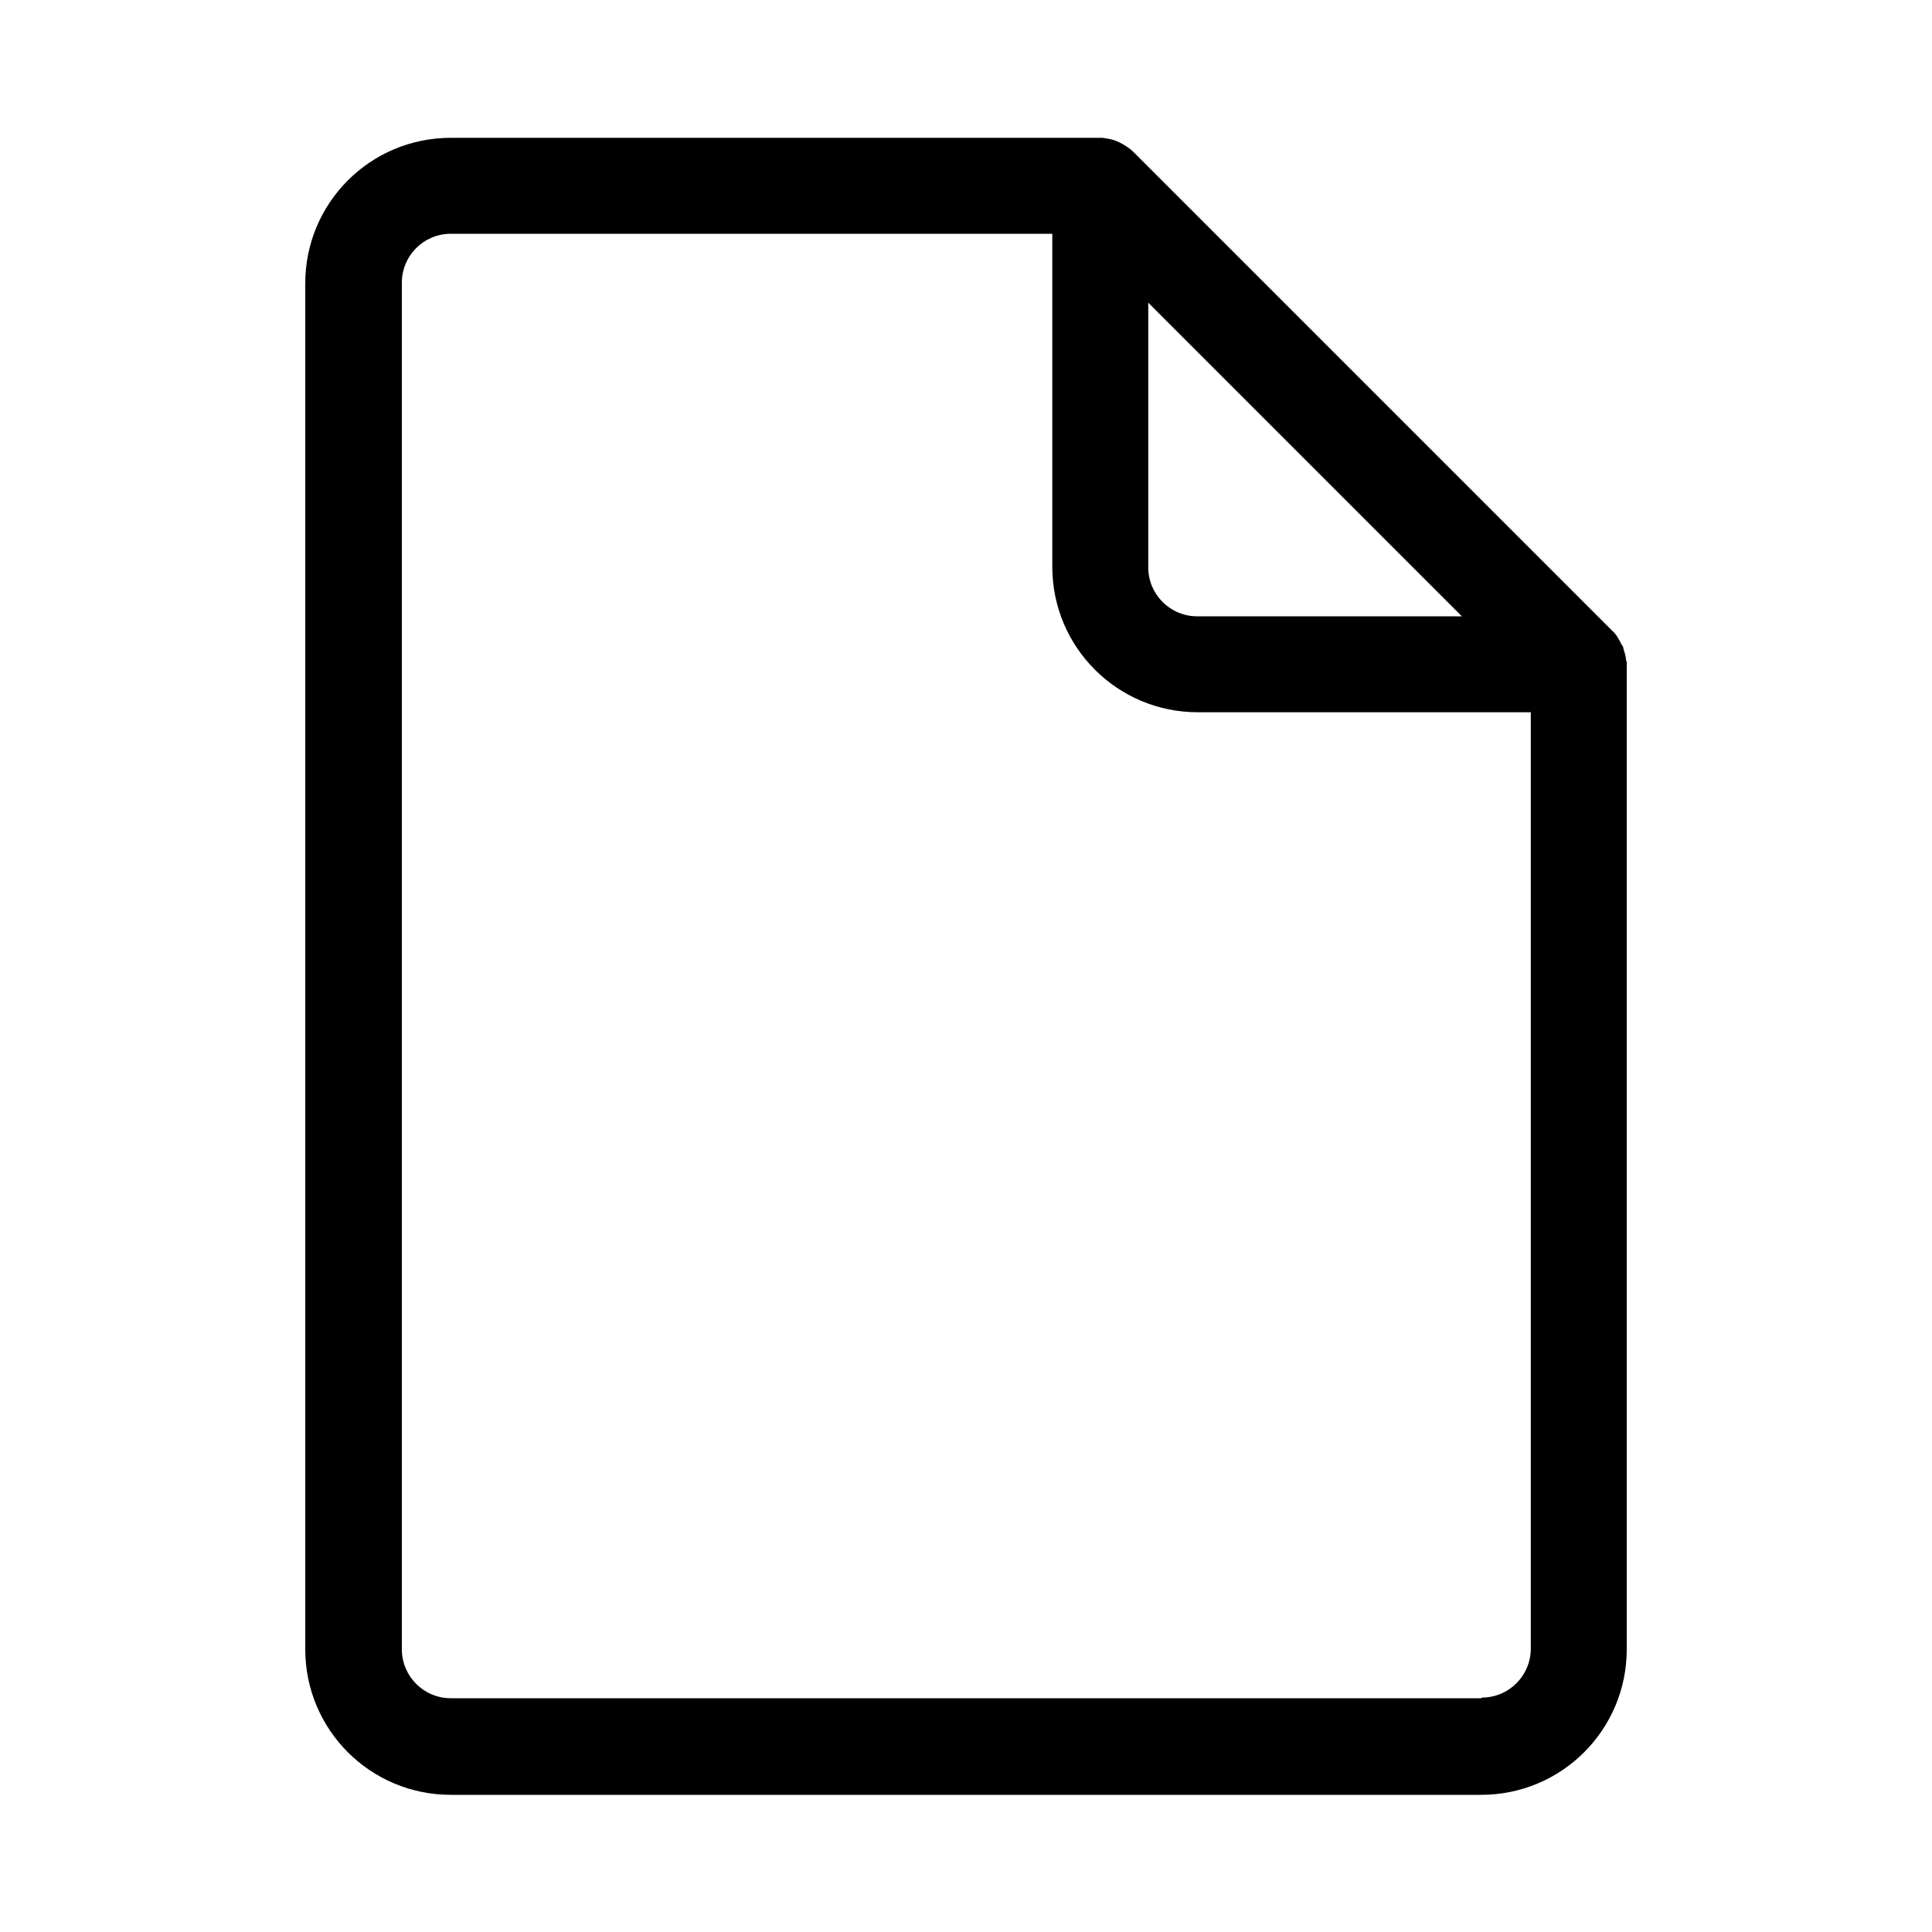
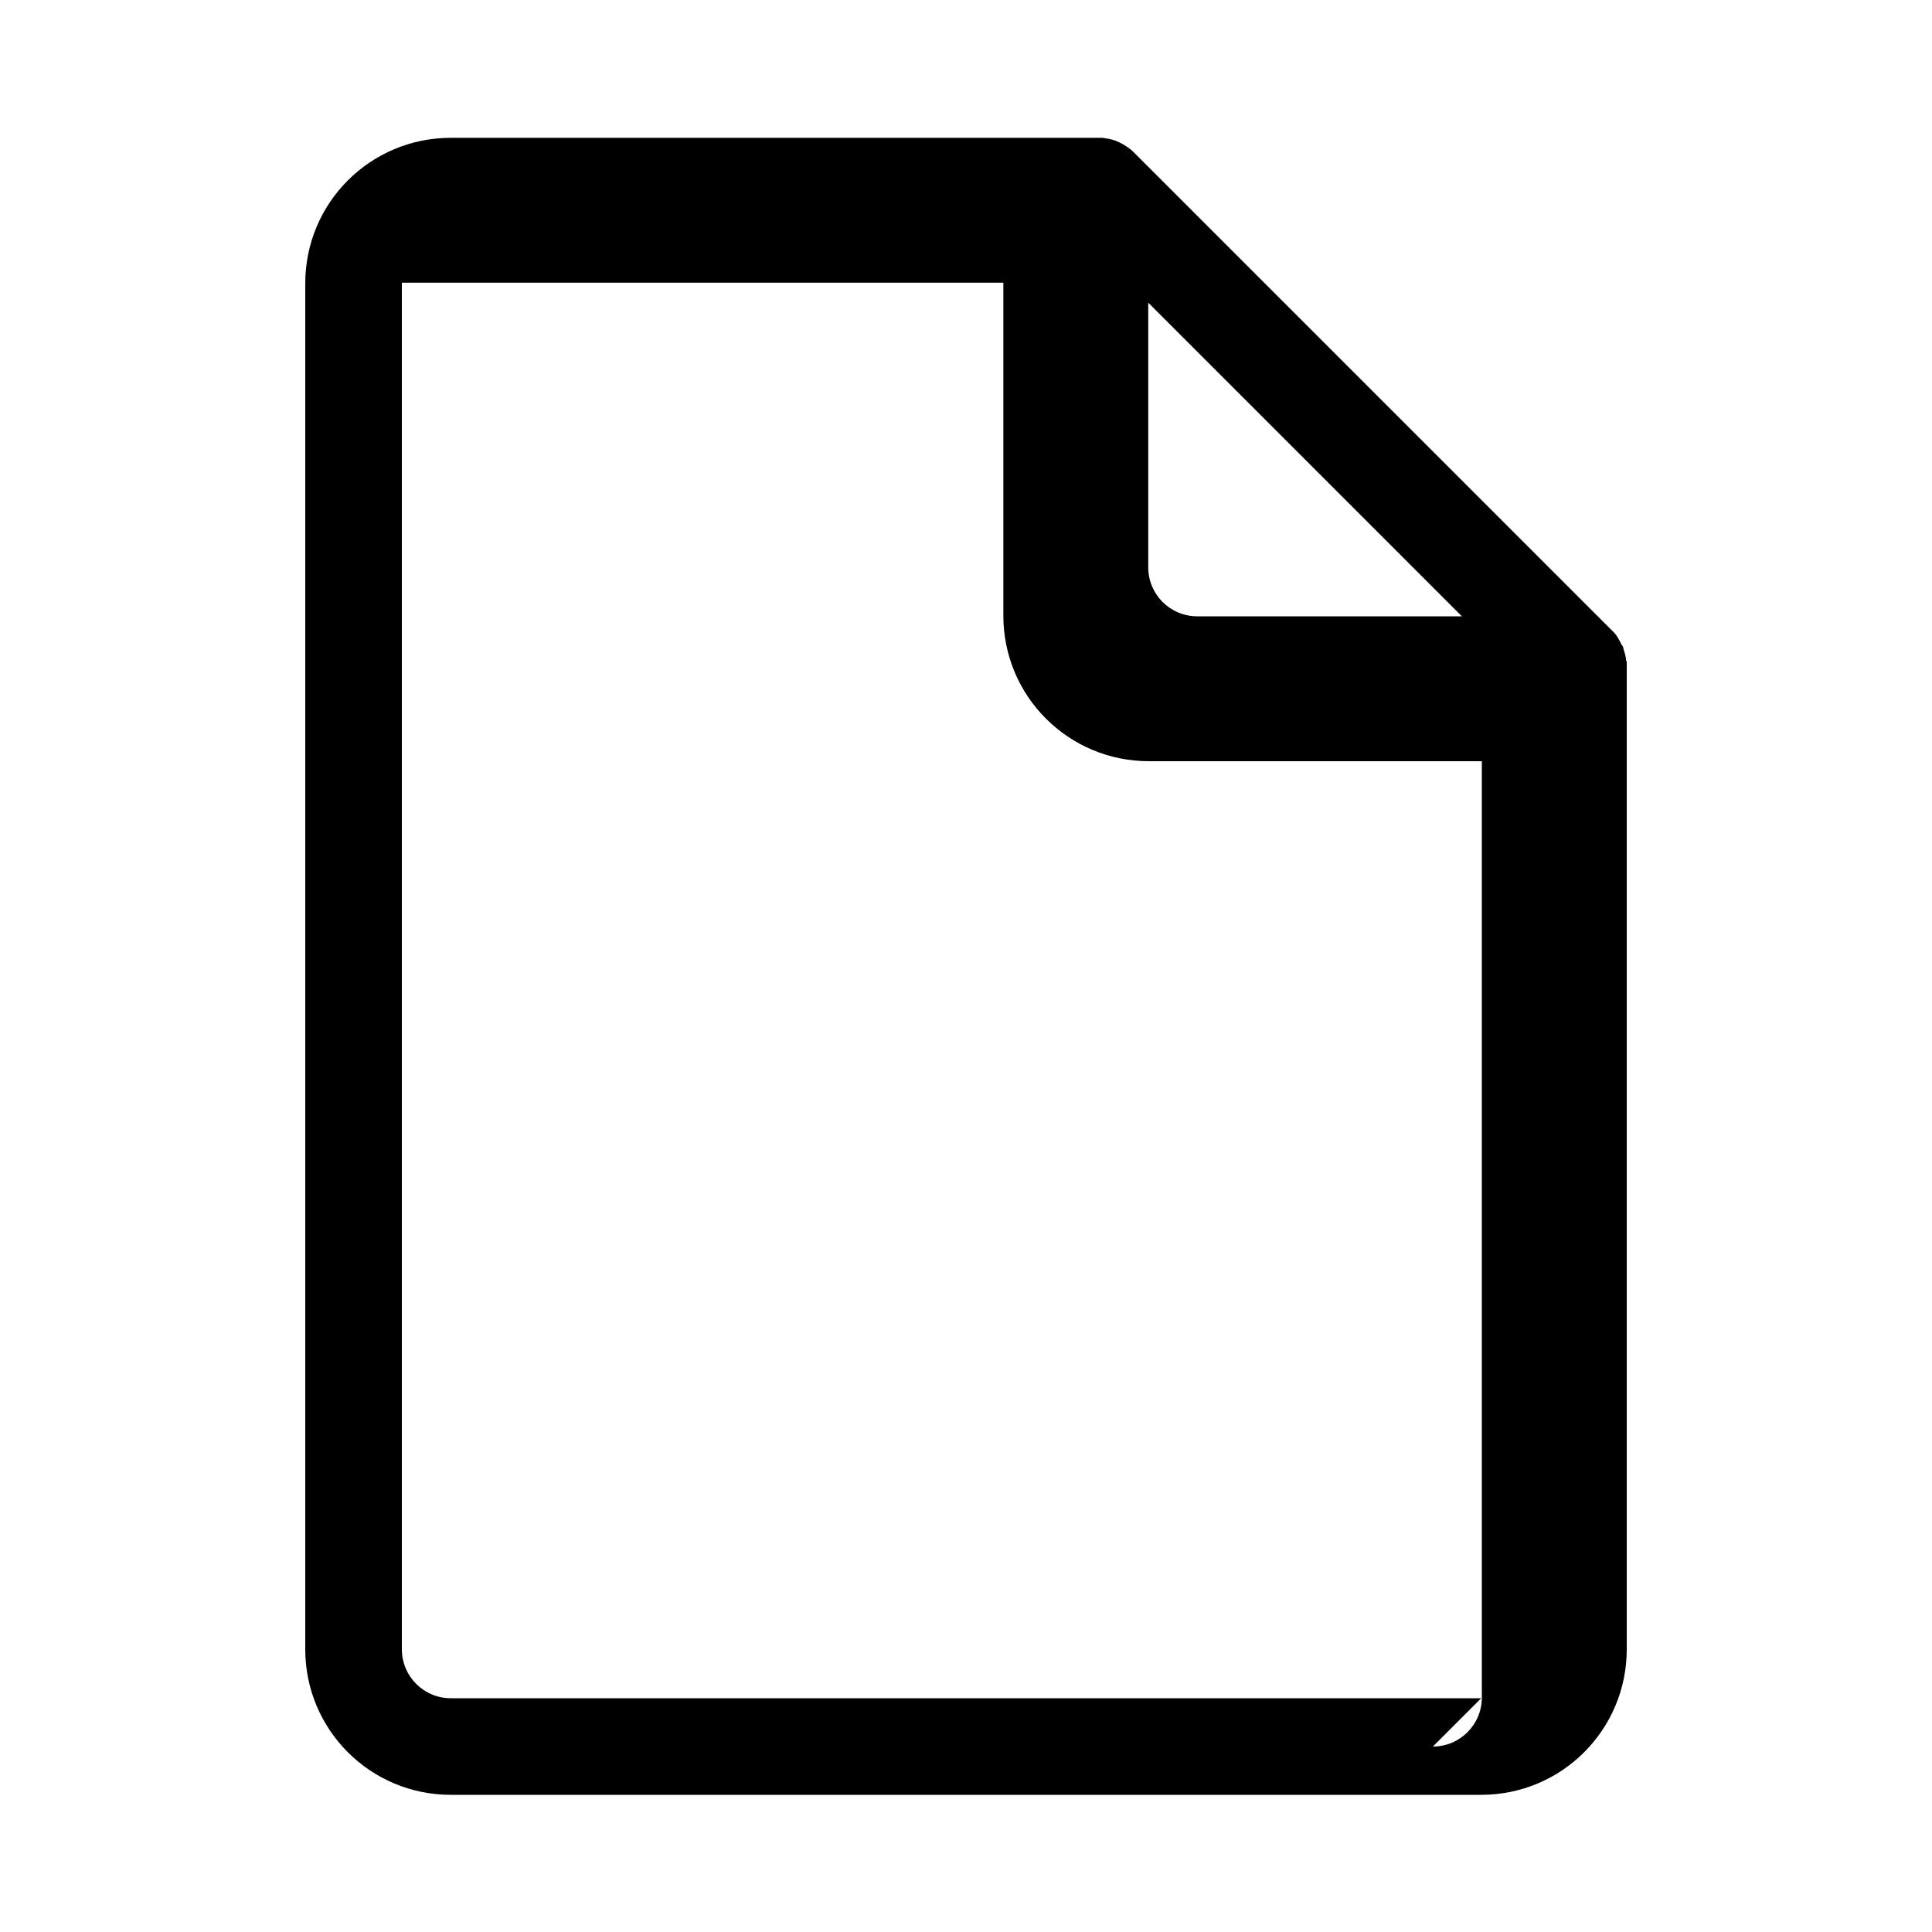
<svg xmlns="http://www.w3.org/2000/svg" id="a" viewBox="0 0 30 30">
-   <path d="M25.25,10.27c0-.07-.02-.13-.04-.19,0-.02-.01-.05-.03-.07-.04-.08-.08-.16-.15-.22l-7.43-7.43c-.06-.06-.14-.11-.22-.15-.02-.01-.05-.02-.07-.03-.06-.02-.12-.03-.19-.04-.02,0-.03,0-.05,0H7c-1.25,0-2.26,1.01-2.26,2.26V25.61c0,1.25,1.01,2.26,2.26,2.26H23c1.25,0,2.26-1.01,2.26-2.26V10.31s0-.03,0-.05Zm-2.55-.7h-4.11c-.42,0-.76-.34-.76-.76V4.7l2.43,2.43,2.43,2.43Zm.3,16.8H7c-.42,0-.76-.34-.76-.76V4.39c0-.42,.34-.76,.76-.76h9.34v5.17c0,1.25,1.01,2.26,2.26,2.26h5.17v14.54c0,.42-.34,.76-.76,.76Z" />
+   <path d="M25.25,10.27c0-.07-.02-.13-.04-.19,0-.02-.01-.05-.03-.07-.04-.08-.08-.16-.15-.22l-7.43-7.43c-.06-.06-.14-.11-.22-.15-.02-.01-.05-.02-.07-.03-.06-.02-.12-.03-.19-.04-.02,0-.03,0-.05,0H7c-1.25,0-2.26,1.01-2.26,2.26V25.61c0,1.25,1.01,2.26,2.26,2.26H23c1.25,0,2.26-1.01,2.26-2.26V10.31s0-.03,0-.05Zm-2.55-.7h-4.11c-.42,0-.76-.34-.76-.76V4.7l2.43,2.43,2.43,2.43Zm.3,16.8H7c-.42,0-.76-.34-.76-.76V4.39h9.34v5.17c0,1.25,1.01,2.26,2.26,2.26h5.17v14.54c0,.42-.34,.76-.76,.76Z" />
</svg>